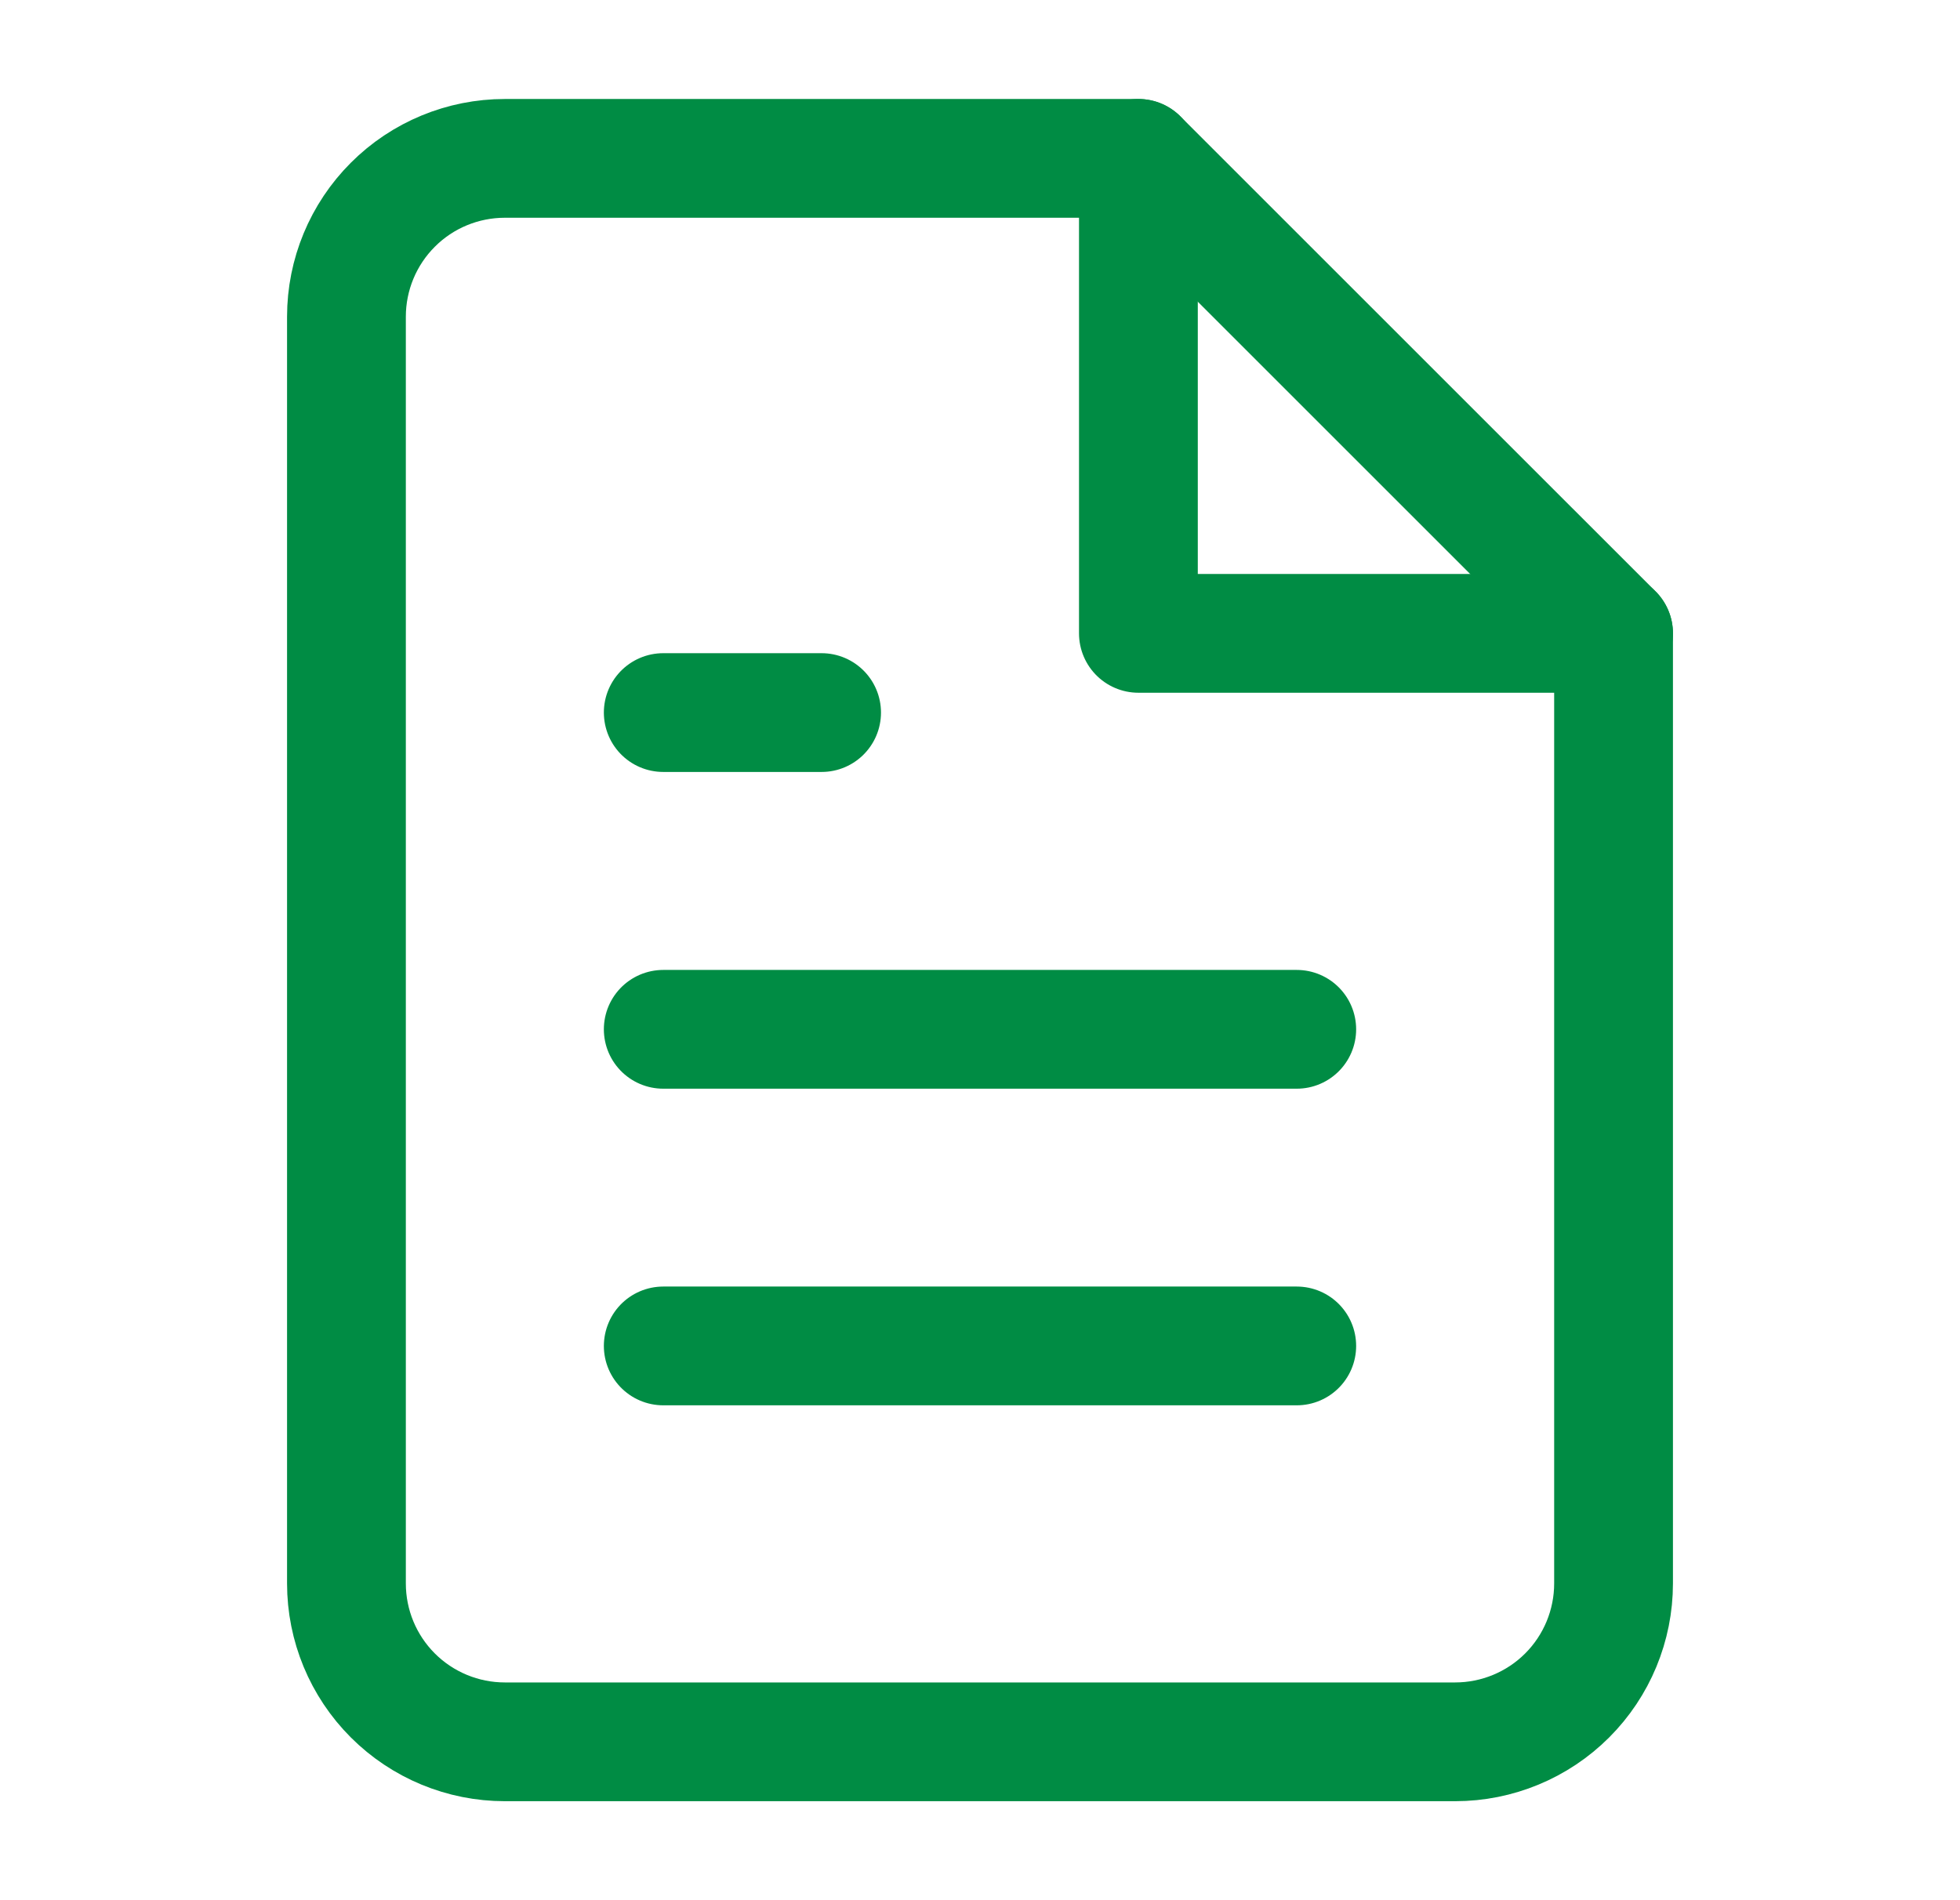
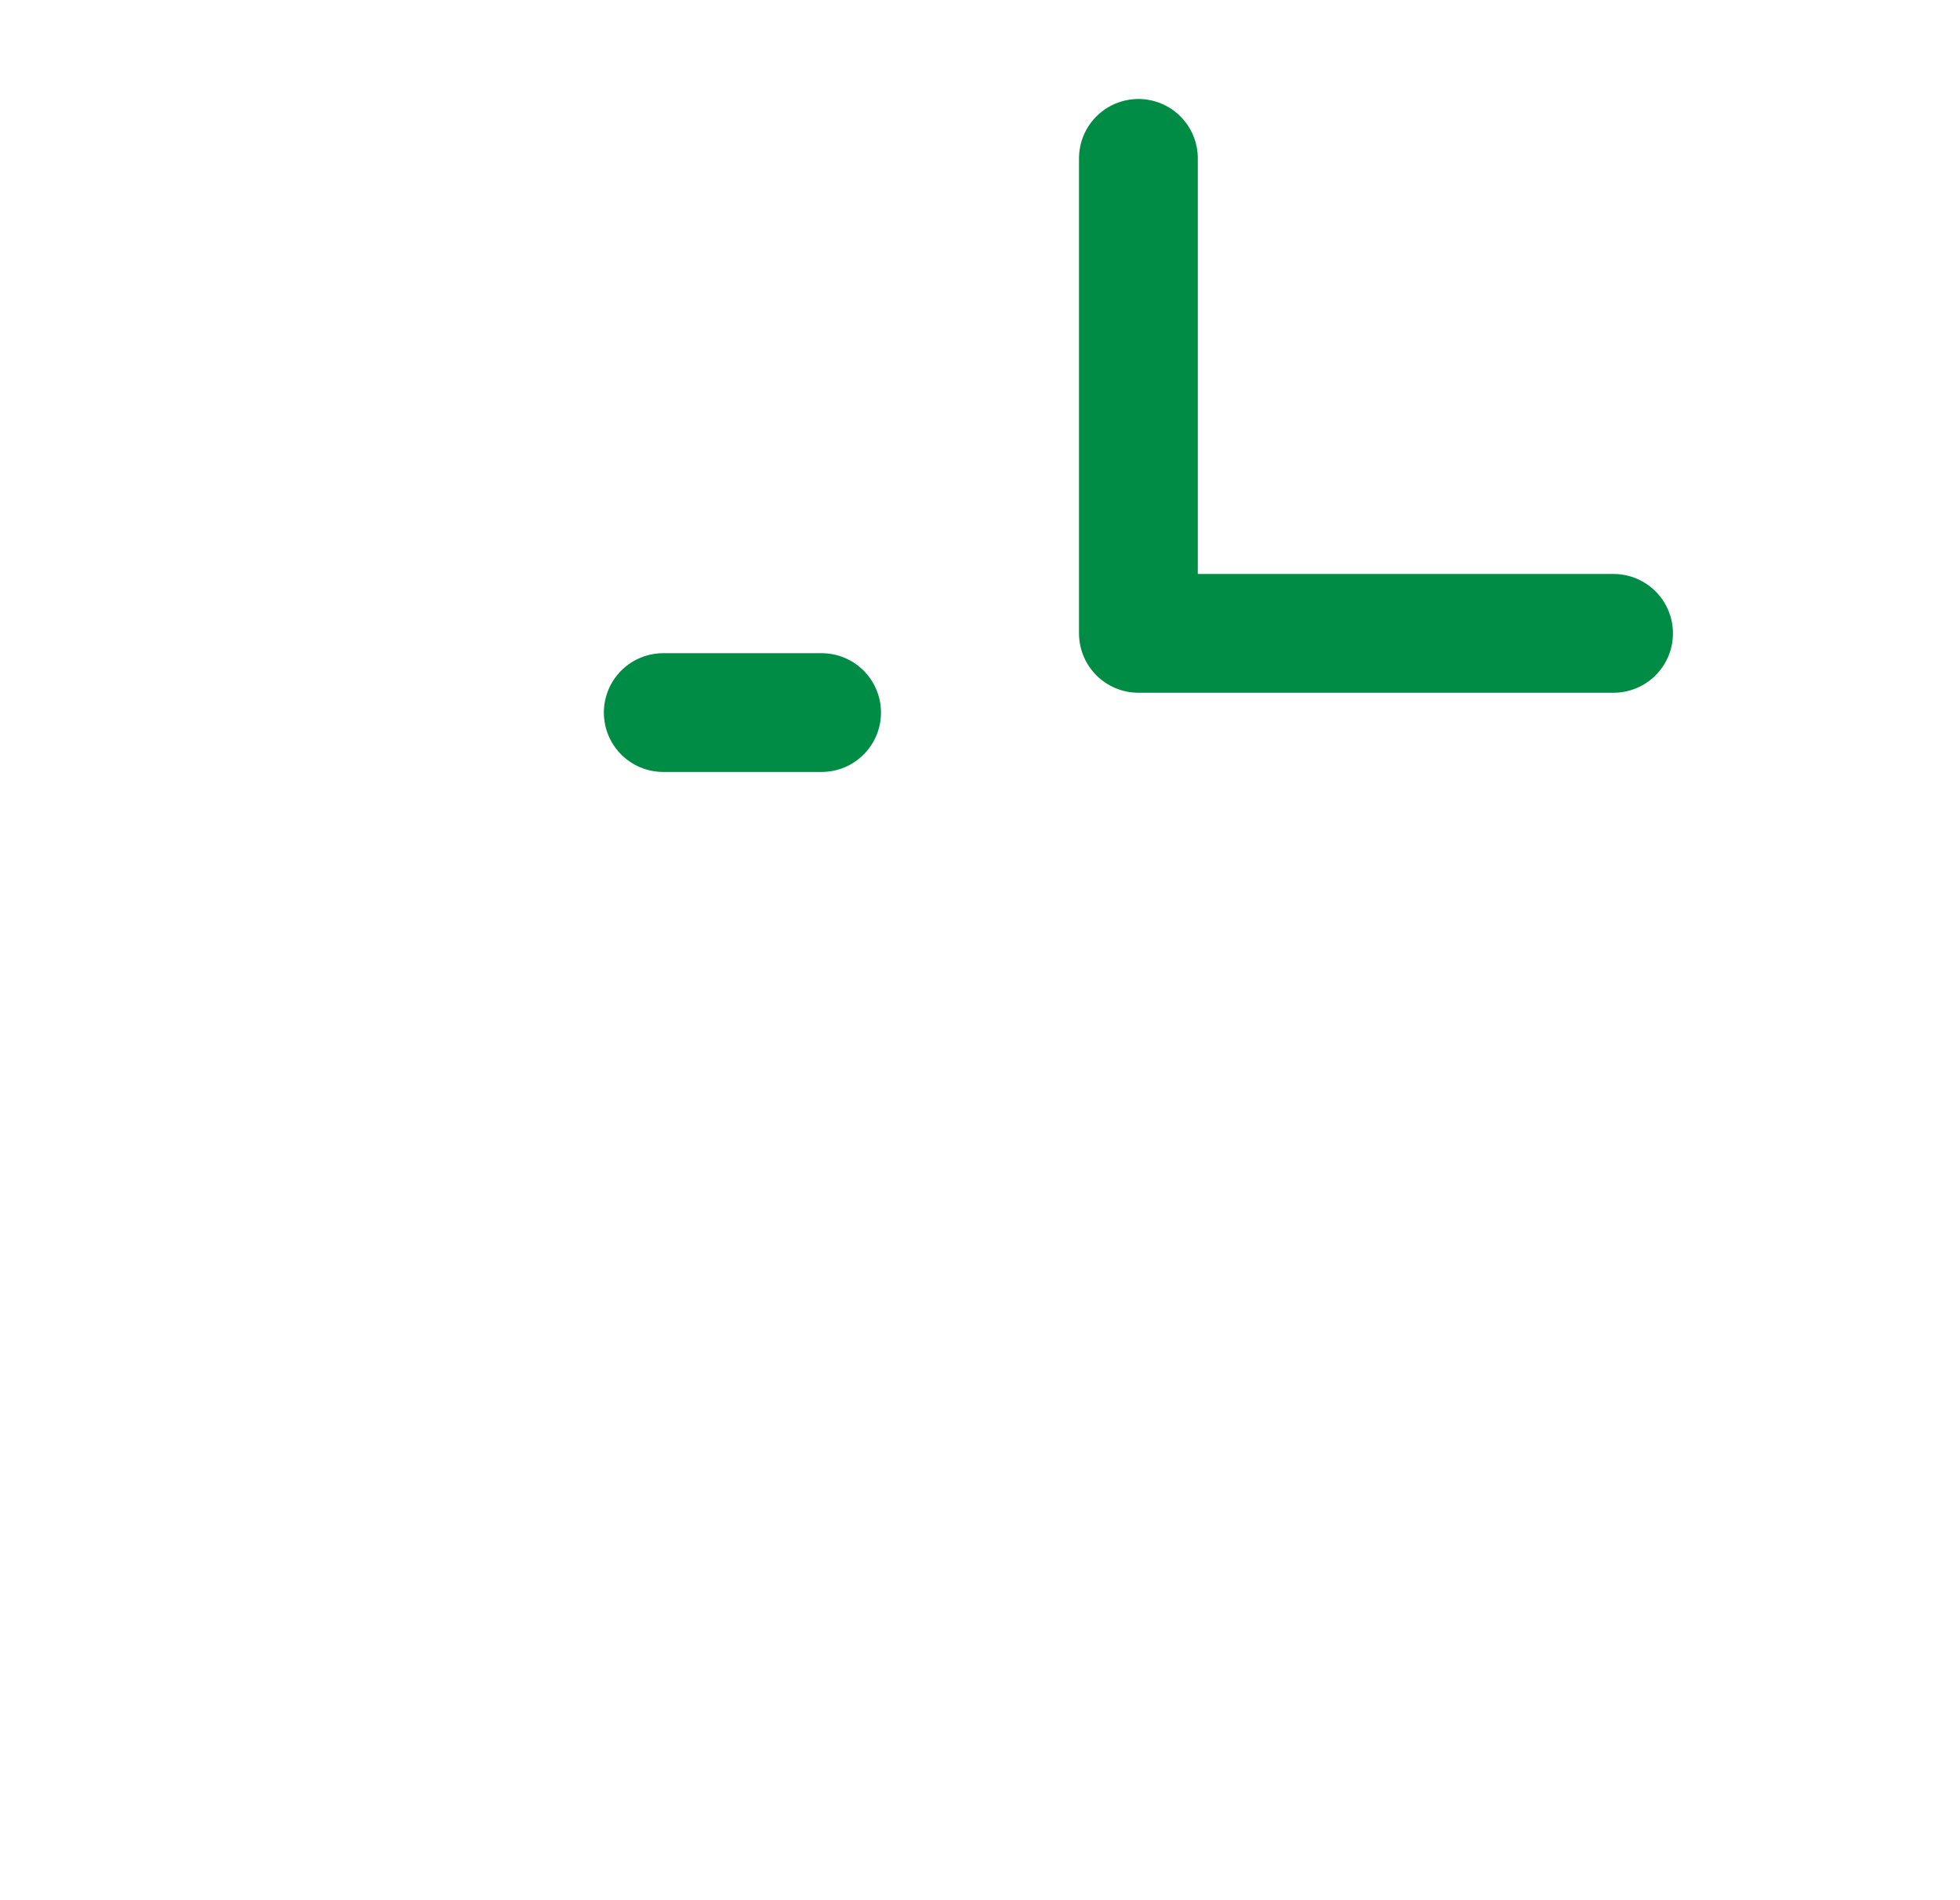
<svg xmlns="http://www.w3.org/2000/svg" width="33" height="32" viewBox="0 0 33 32" fill="none">
-   <path d="M19.167 2.667H8.5C7.793 2.667 7.114 2.947 6.614 3.448C6.114 3.948 5.833 4.626 5.833 5.333V26.666C5.833 27.374 6.114 28.052 6.614 28.552C7.114 29.052 7.793 29.333 8.5 29.333H24.5C25.207 29.333 25.886 29.052 26.386 28.552C26.886 28.052 27.167 27.374 27.167 26.666V10.666L19.167 2.667Z" stroke="#008C44" stroke-width="2" stroke-linecap="round" stroke-linejoin="round" />
  <path d="M19.167 2.667V10.666H27.167" stroke="#008C44" stroke-width="2" stroke-linecap="round" stroke-linejoin="round" />
-   <path d="M21.833 17.334H11.167" stroke="#008C44" stroke-width="2" stroke-linecap="round" stroke-linejoin="round" />
-   <path d="M21.833 22.666H11.167" stroke="#008C44" stroke-width="2" stroke-linecap="round" stroke-linejoin="round" />
  <path d="M13.833 12H12.5H11.167" stroke="#008C44" stroke-width="2" stroke-linecap="round" stroke-linejoin="round" />
</svg>